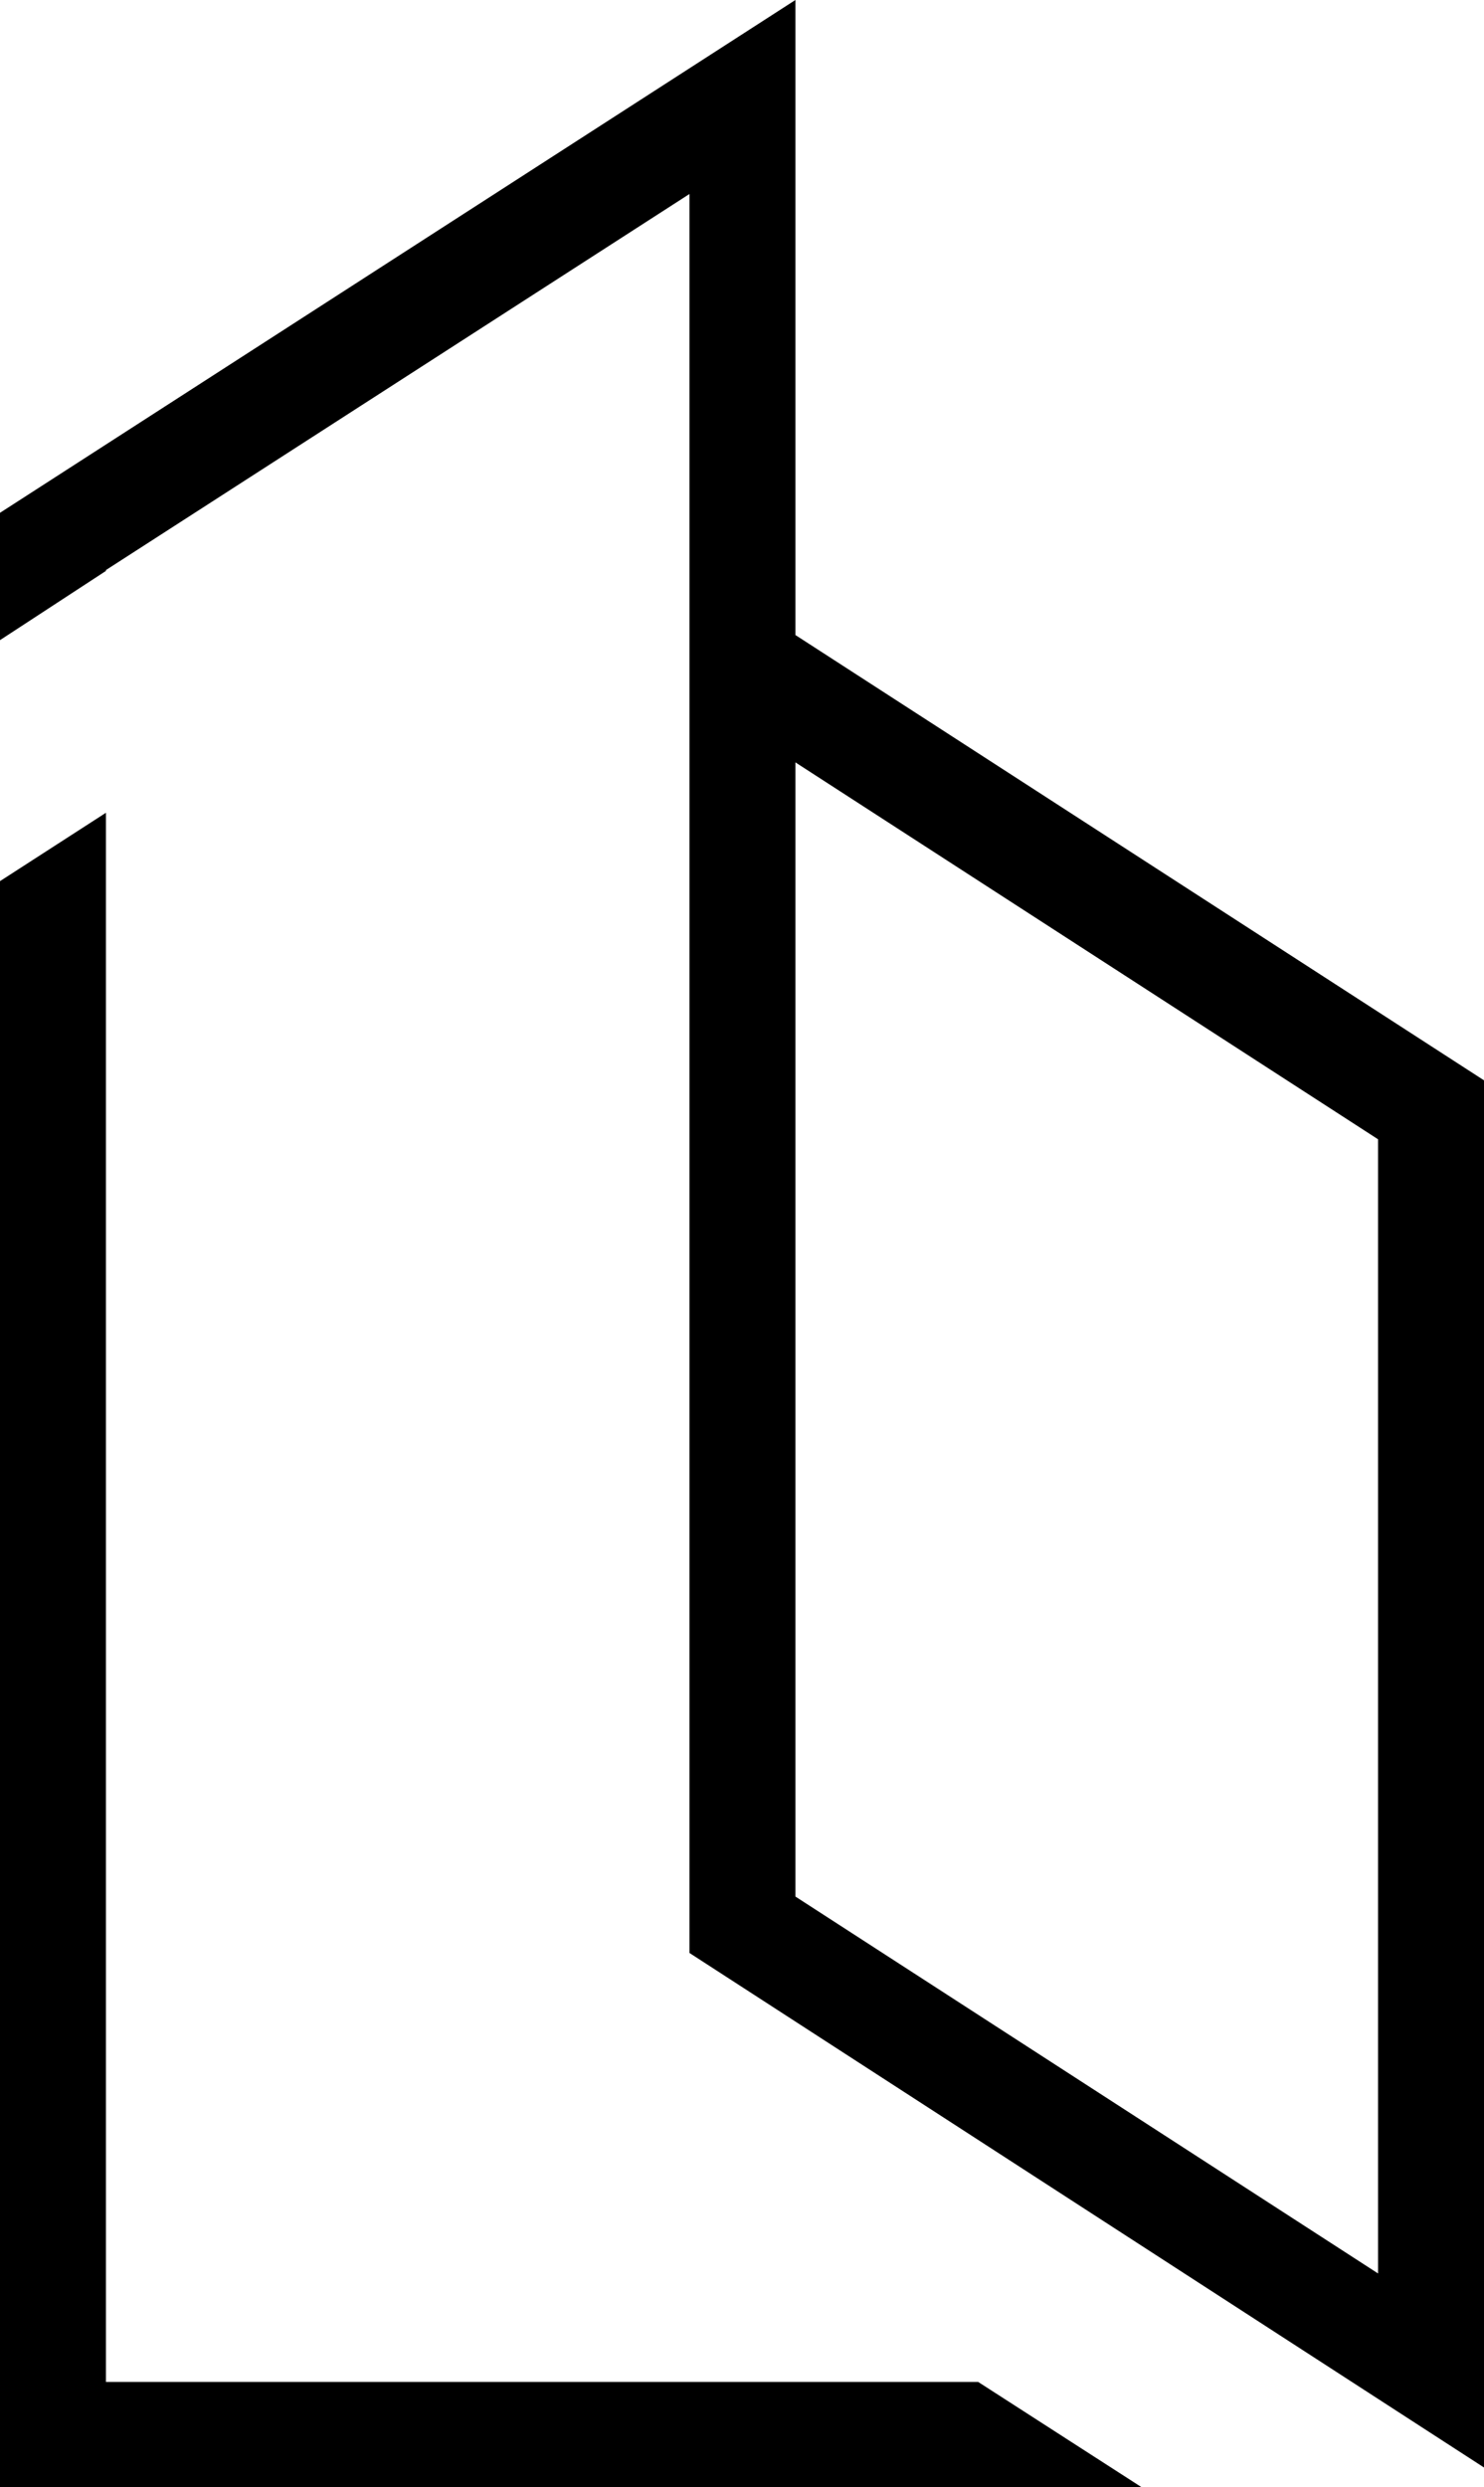
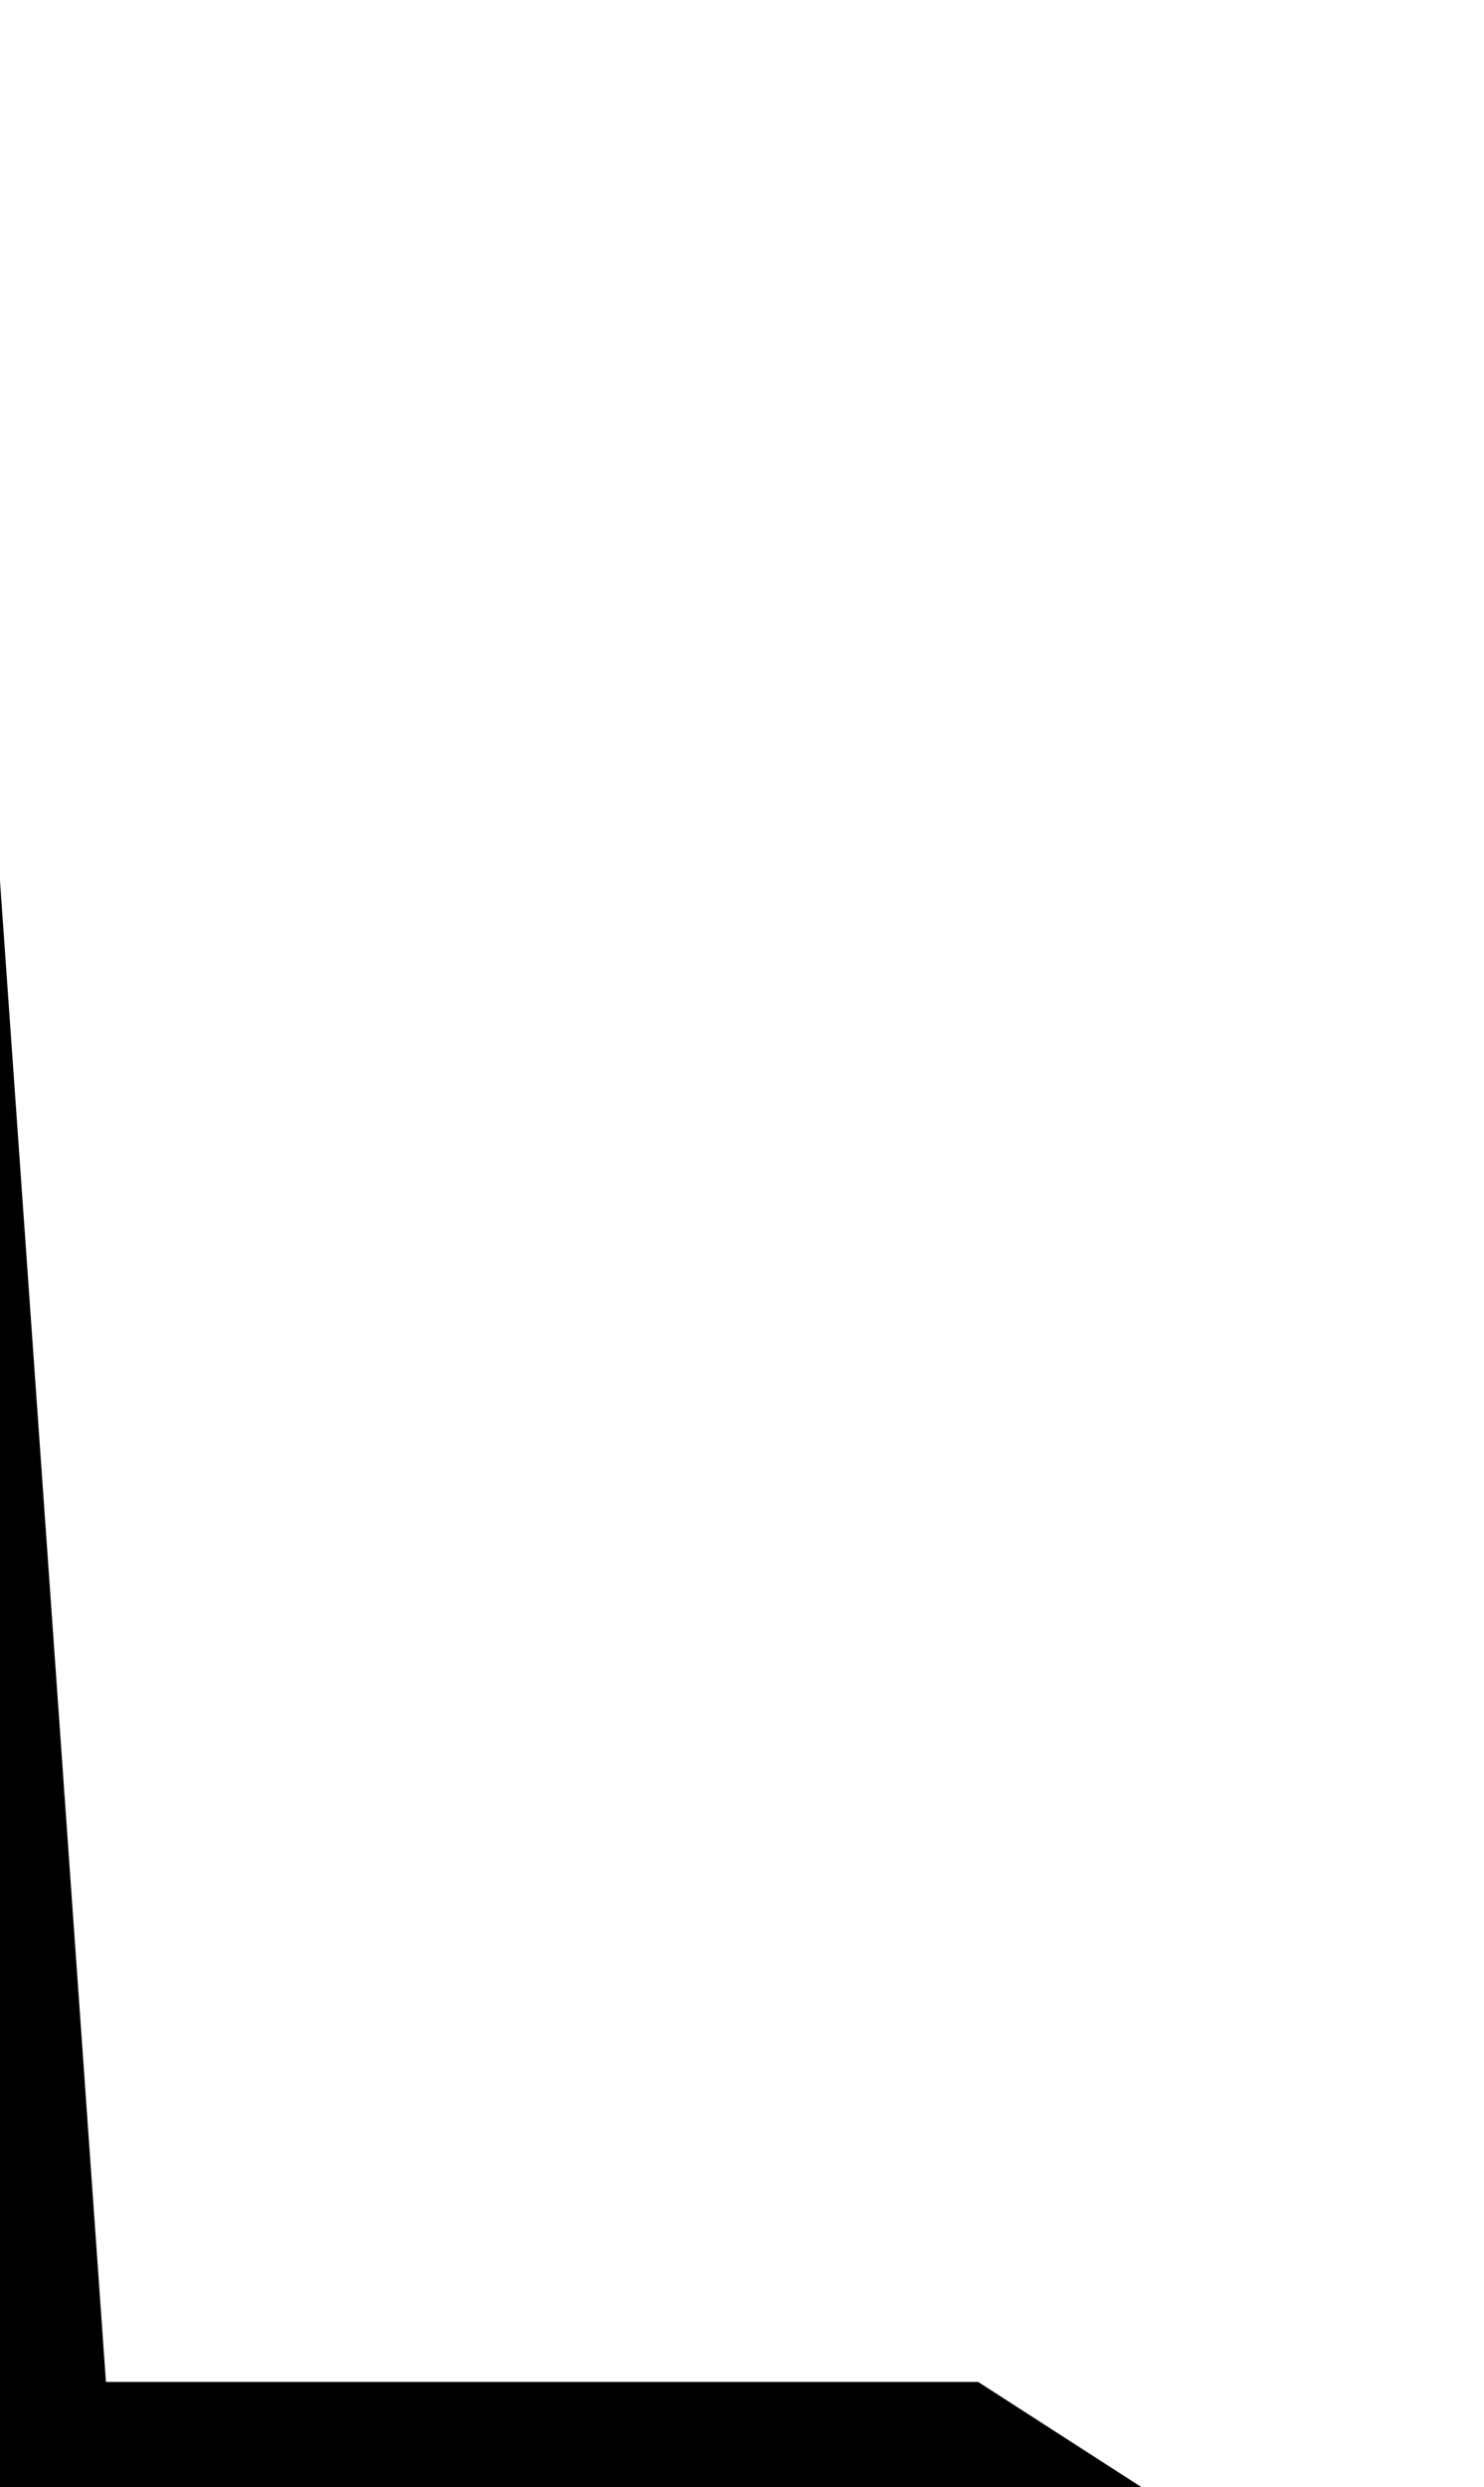
<svg xmlns="http://www.w3.org/2000/svg" version="1.1" width="260" height="435.568">
  <svg width="260" height="435.568" viewBox="0 0 260 435.568">
    <g transform="translate(20129.998 23856.004)">
-       <path d="M523.486,370.718H370.66V95.9L352.1,107.875V389.128H552.076Z" transform="translate(-20482.098 -23809.564)" />
-       <path d="M612.1,432.934V190L491.455,112.014V.8L352.1,90.61v22.3l18.561-12.124v-.15l102.233-65.86V342.825l139.2,90.109ZM491.455,134.317l102.083,66.01V398.956l-102.083-66.01Z" transform="translate(-20482.098 -23856.805)" />
+       <path d="M523.486,370.718H370.66L352.1,107.875V389.128H552.076Z" transform="translate(-20482.098 -23809.564)" />
    </g>
  </svg>
  <style>@media (prefers-color-scheme: light) { :root { filter: none; } }
@media (prefers-color-scheme: dark) { :root { filter: invert(100%); } }
</style>
</svg>